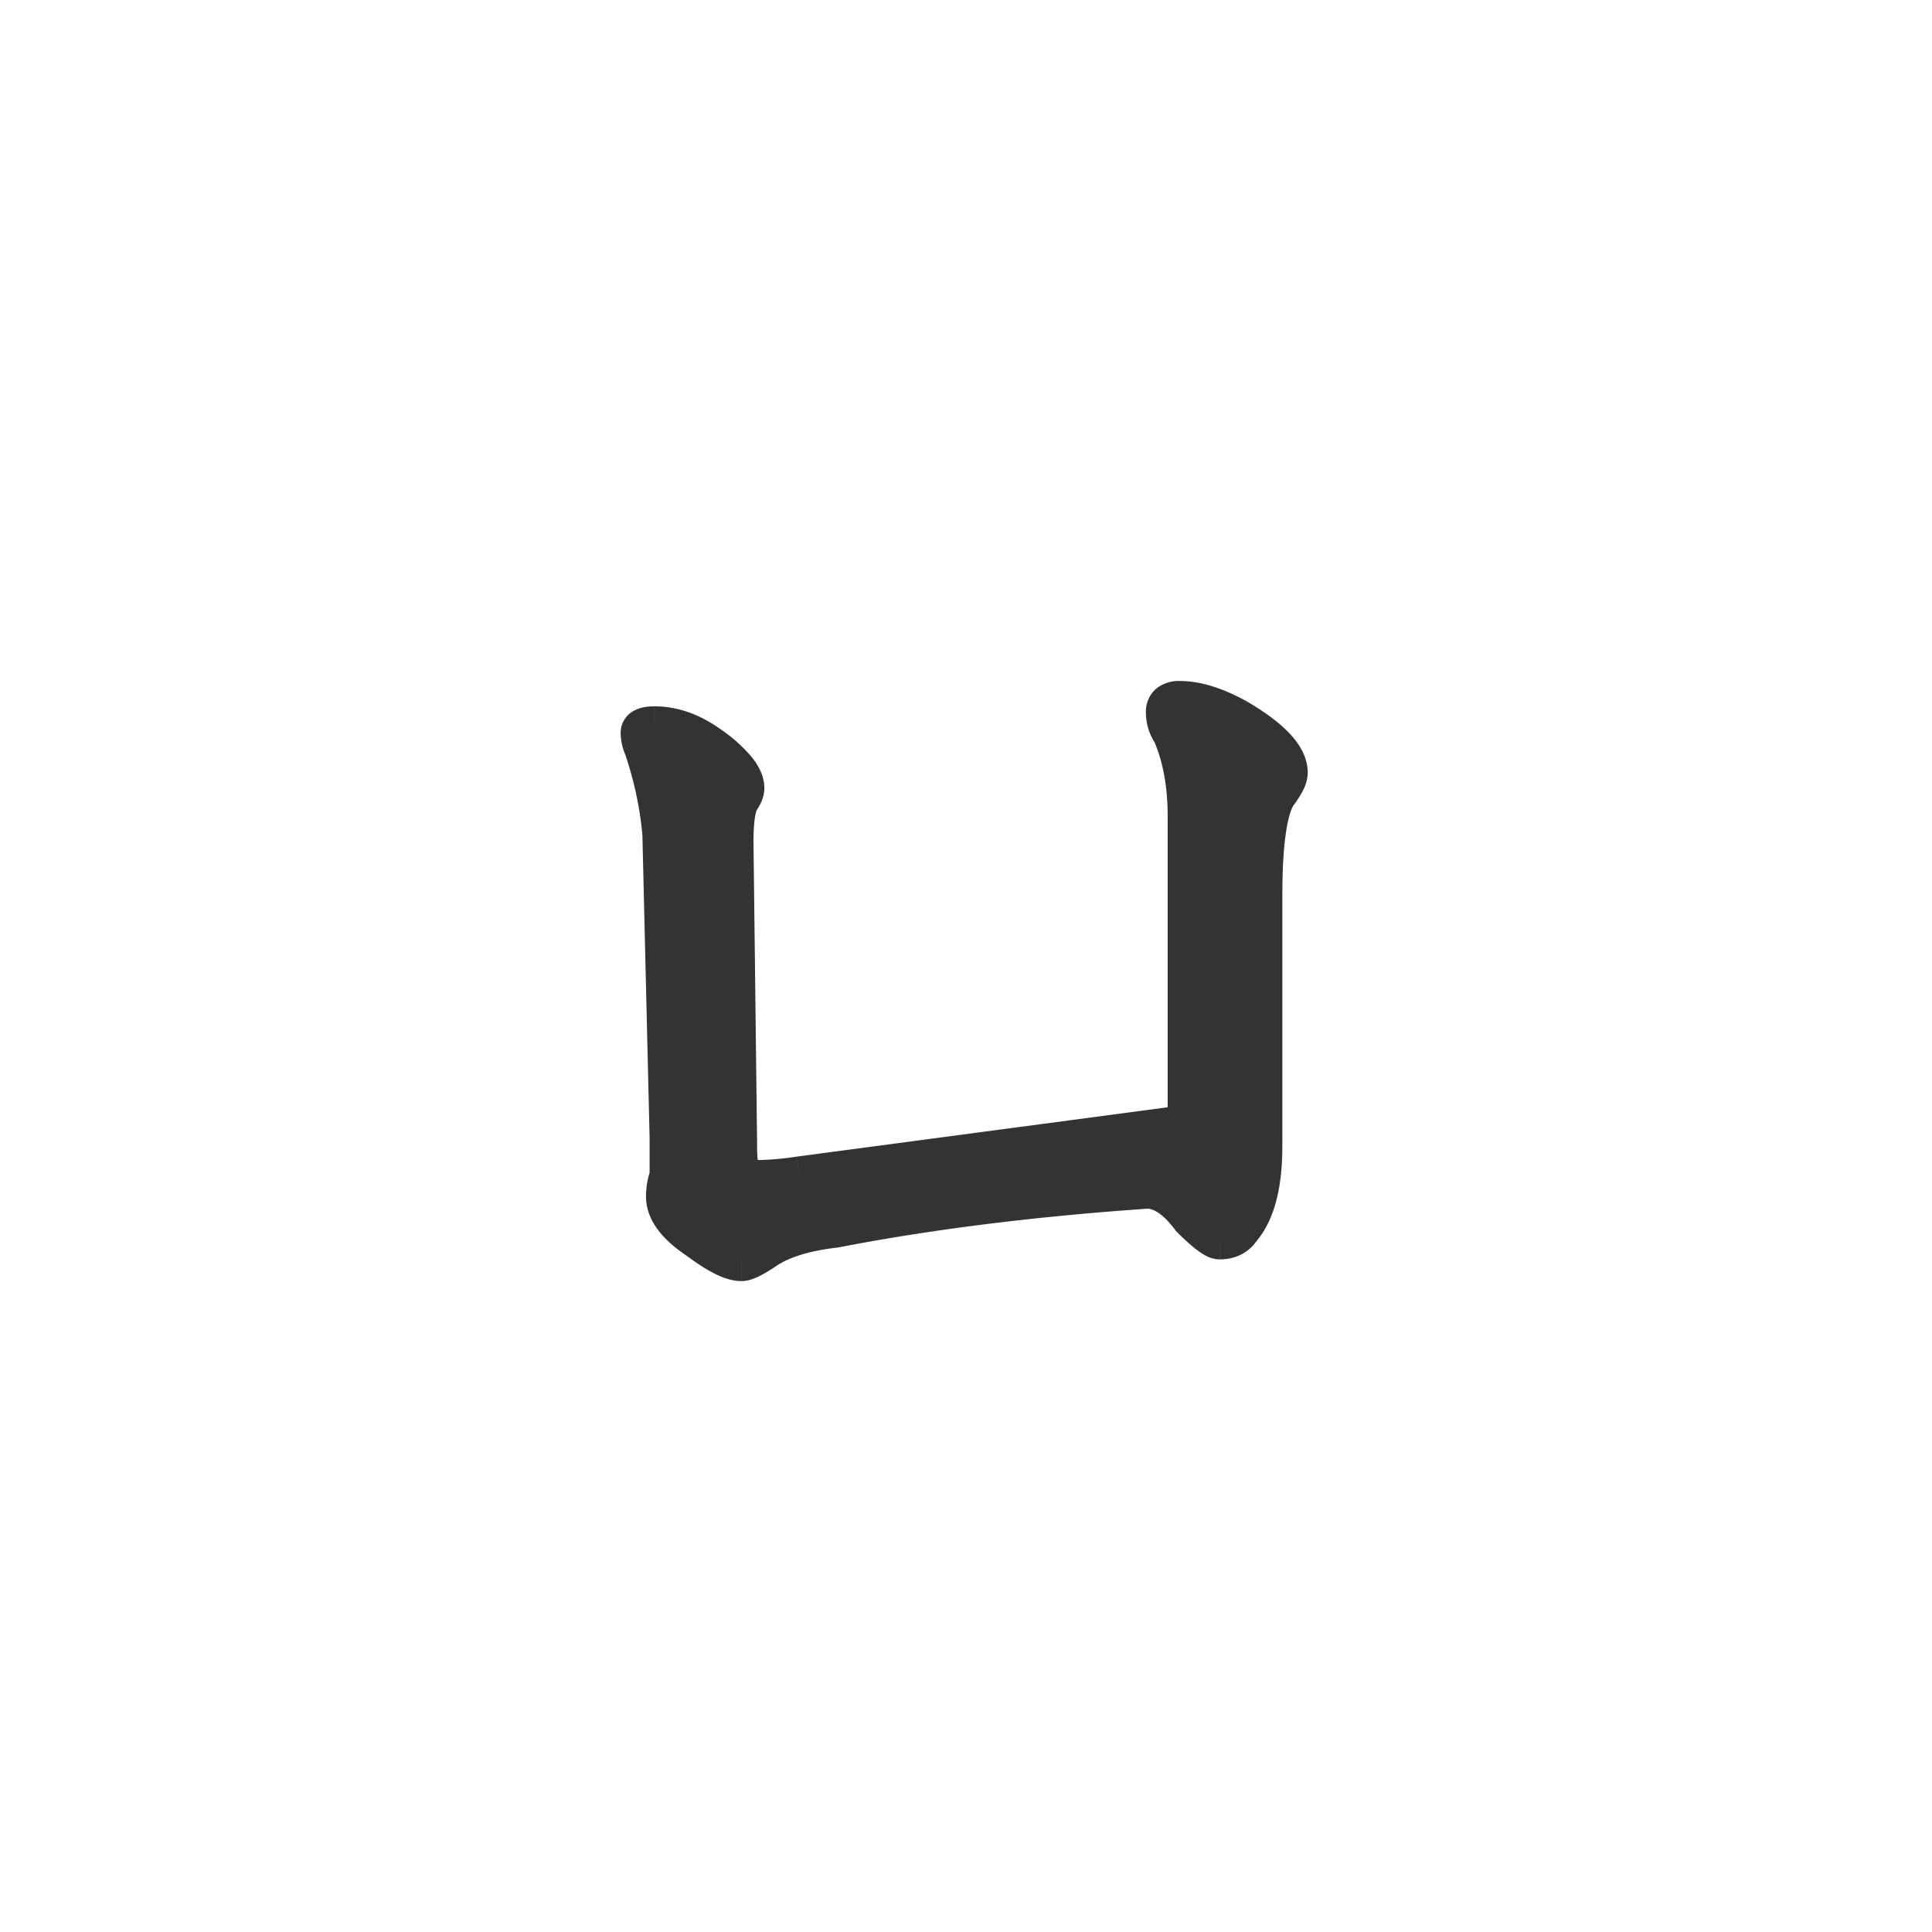
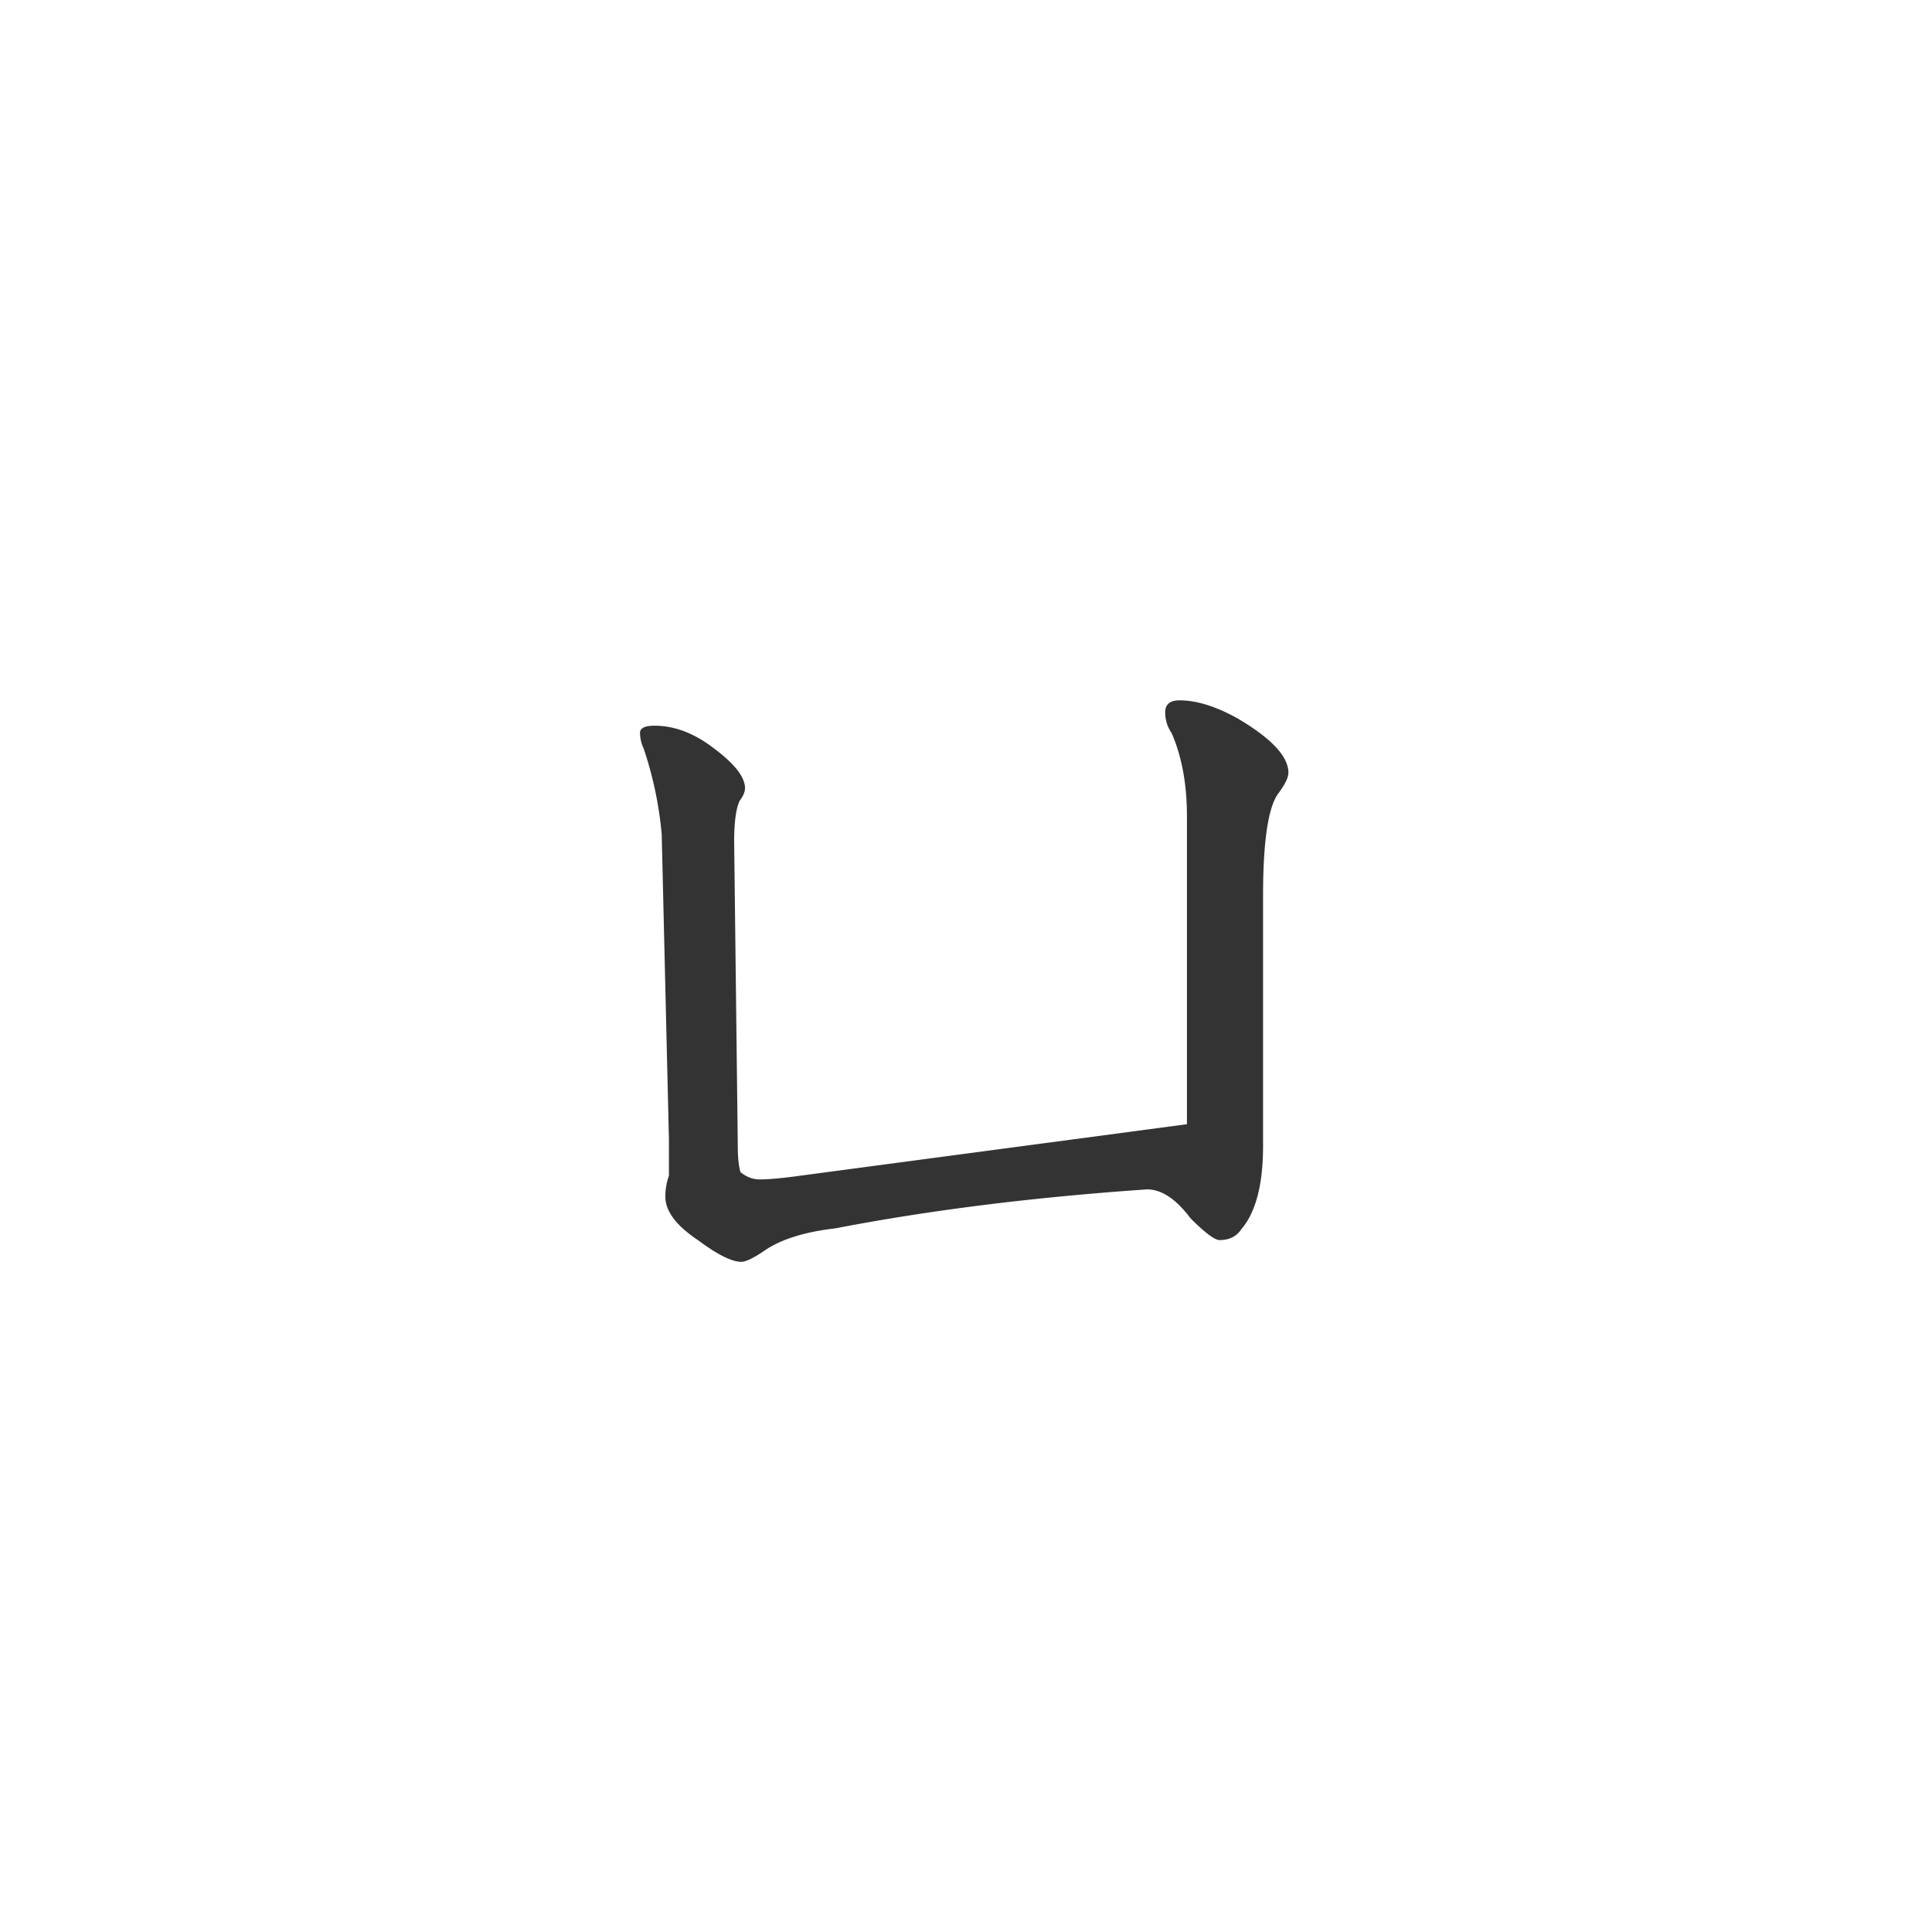
<svg xmlns="http://www.w3.org/2000/svg" width="50" height="50" fill="none">
  <path fill="#333" d="M16.938 18.781c.5 0 .992.18 1.476.54.578.421.867.78.867 1.077 0 .094-.047.204-.14.329-.094.203-.141.554-.141 1.054l.094 7.875c0 .297.023.524.07.68.156.125.32.187.492.187.235 0 .578-.03 1.032-.093l10.03-1.336v-7.969c0-.828-.132-1.547-.398-2.156a.917.917 0 0 1-.164-.54c0-.202.125-.304.375-.304.438 0 .938.156 1.5.469.875.515 1.313.984 1.313 1.406 0 .125-.094.313-.282.563-.25.375-.374 1.25-.374 2.625v6.468c0 1-.188 1.719-.563 2.157-.125.187-.313.28-.563.28-.125 0-.375-.187-.75-.562-.375-.5-.75-.75-1.125-.75-2.953.203-5.64.54-8.062 1.008-.813.094-1.43.29-1.852.586-.28.188-.476.281-.585.281-.25 0-.625-.187-1.125-.562-.563-.375-.844-.75-.844-1.125 0-.188.031-.367.093-.54v-.937l-.187-7.898a9.605 9.605 0 0 0-.469-2.227.985.985 0 0 1-.093-.398c0-.125.125-.188.375-.188Z" />
-   <path fill="#333" d="m18.414 19.32-.298.402.003.002.295-.404Zm.727 1.407-.4-.3-.032.042-.022.048.454.21ZM19 21.78h-.5v.006l.5-.006Zm.094 7.875h.5v-.006l-.5.006Zm.07.68-.479.144.045.149.122.097.312-.39Zm1.523.094-.066-.496h-.002l.069.496Zm10.032-1.336.066.495.434-.057v-.438h-.5Zm-.399-10.125.459-.2-.02-.046-.03-.041-.409.287Zm1.711-.375.254-.431-.01-.006-.244.437Zm1.032 1.968-.4-.3-.009.012-.008.011.416.277Zm-.938 11.25-.38-.325-.02.023-.016.025.416.277Zm-1.313-.28-.4.3.022.028.025.025.354-.354Zm-1.125-.75v-.5h-.034l.035.5Zm-8.062 1.007.057.497.02-.002.018-.004-.095-.49Zm-1.852.586.278.416.01-.007-.288-.409Zm-1.71-.281.3-.4-.012-.009-.011-.007-.277.416Zm-.75-1.664.47.17.03-.082v-.088h-.5Zm0-.938h.5v-.012l-.5.012Zm-.188-7.898.5-.012v-.015l-.002-.016-.498.043Zm-.469-2.227.475-.158-.008-.023-.01-.022-.457.203Zm.282-.086c.372 0 .762.132 1.178.44l.596-.802c-.552-.41-1.146-.638-1.774-.638v1Zm1.181.443c.271.198.45.363.556.496.11.137.106.192.106.178h1c0-.31-.148-.583-.327-.805a3.93 3.93 0 0 0-.745-.677l-.59.808Zm.662.674c0-.036.01-.053.006-.044a.387.387 0 0 1-.046.073l.8.6c.119-.16.24-.376.24-.629h-1Zm-.094.119c-.144.31-.187.76-.187 1.264h1c0-.495.05-.75.095-.845l-.908-.419Zm-.187 1.27.094 7.875 1-.012-.094-7.875-1 .012Zm.094 7.87c0 .312.023.596.091.823l.958-.288c-.026-.086-.05-.255-.05-.536h-1Zm.258 1.07c.23.183.5.296.804.296v-1c-.04 0-.097-.011-.18-.078l-.624.781Zm.804.296c.27 0 .641-.035 1.1-.098l-.137-.99a7.776 7.776 0 0 1-.963.088v1Zm1.098-.098 10.03-1.336-.131-.99-10.031 1.335.131.991Zm10.465-1.831v-7.969h-1v7.969h1Zm0-7.969c0-.88-.141-1.67-.44-2.356l-.917.4c.232.532.357 1.18.357 1.956h1Zm-.49-2.443a.418.418 0 0 1-.073-.252h-1c0 .298.083.58.255.826l.819-.574Zm-.073-.252-.001.015a.264.264 0 0 1-.09.144c-.064.052-.104.036-.034.036v-1a.93.93 0 0 0-.596.188.775.775 0 0 0-.279.617h1Zm-.125.195c.322 0 .737.116 1.257.406l.486-.874c-.604-.336-1.19-.532-1.743-.532v1Zm1.246.4c.418.245.7.463.873.648.176.189.194.295.194.327h1c0-.39-.201-.729-.463-1.01-.265-.283-.638-.557-1.096-.827l-.508.861Zm1.067.975c0-.03.005-.044.003-.038a.359.359 0 0 1-.02.049c-.03.057-.08.14-.164.252l.8.6c.103-.139.193-.275.258-.405a1.04 1.04 0 0 0 .123-.458h-1Zm-.197.285c-.19.285-.296.69-.36 1.144a12.82 12.82 0 0 0-.1 1.759h1c0-.676.031-1.212.09-1.617.06-.422.141-.64.201-.731l-.831-.555Zm-.46 2.902v6.47h1v-6.47h-1Zm0 6.47c0 .96-.184 1.53-.442 1.83l.76.65c.492-.573.682-1.441.682-2.48h-1Zm-.478 1.878c-.021.032-.042.059-.146.059v1c.395 0 .749-.16.978-.504l-.832-.555Zm-.146.059c.082 0 .125.027.106.017a.678.678 0 0 1-.088-.058 4.205 4.205 0 0 1-.415-.375l-.707.707c.194.194.37.354.522.468.076.057.157.111.24.153a.767.767 0 0 0 .341.088v-1Zm-.35-.363c-.408-.543-.912-.95-1.526-.95v1c.137 0 .383.093.726.55l.8-.6Zm-1.56-.949c-2.97.205-5.678.543-8.123 1.016l.19.982c2.398-.464 5.065-.798 8.002-1l-.069-.998Zm-8.085 1.01c-.852.099-1.564.309-2.082.674l.575.818c.325-.229.848-.409 1.621-.498l-.114-.994Zm-2.072.667c-.13.087-.228.143-.296.176a.5.5 0 0 1-.061.026c-.01.003.009-.005.049-.005v1c.172 0 .333-.066.444-.12.127-.06.268-.145.419-.245l-.555-.832Zm-.308.197a.7.7 0 0 1-.246-.088 3.986 3.986 0 0 1-.58-.374l-.6.8c.264.197.51.357.733.469.216.108.454.193.692.193v-1Zm-.848-.478c-.532-.355-.621-.6-.621-.71h-1c0 .641.473 1.147 1.066 1.542l.555-.832Zm-.621-.71c0-.13.021-.252.063-.367l-.94-.342a2.066 2.066 0 0 0-.123.71h1Zm.093-.538v-.938h-1v.938h1Zm0-.95-.187-7.898-1 .024.188 7.898 1-.024Zm-.189-7.929a10.105 10.105 0 0 0-.492-2.342l-.95.316c.24.716.387 1.419.446 2.111l.996-.085Zm-.51-2.387a.492.492 0 0 1-.05-.195h-1c0 .209.052.411.136.601l.914-.406Zm-.05-.195a.357.357 0 0 1-.183.306c-.026.013-.038.014-.024.011a.515.515 0 0 1 .081-.005v-1c-.15 0-.337.016-.504.1a.644.644 0 0 0-.37.588h1Z" />
</svg>